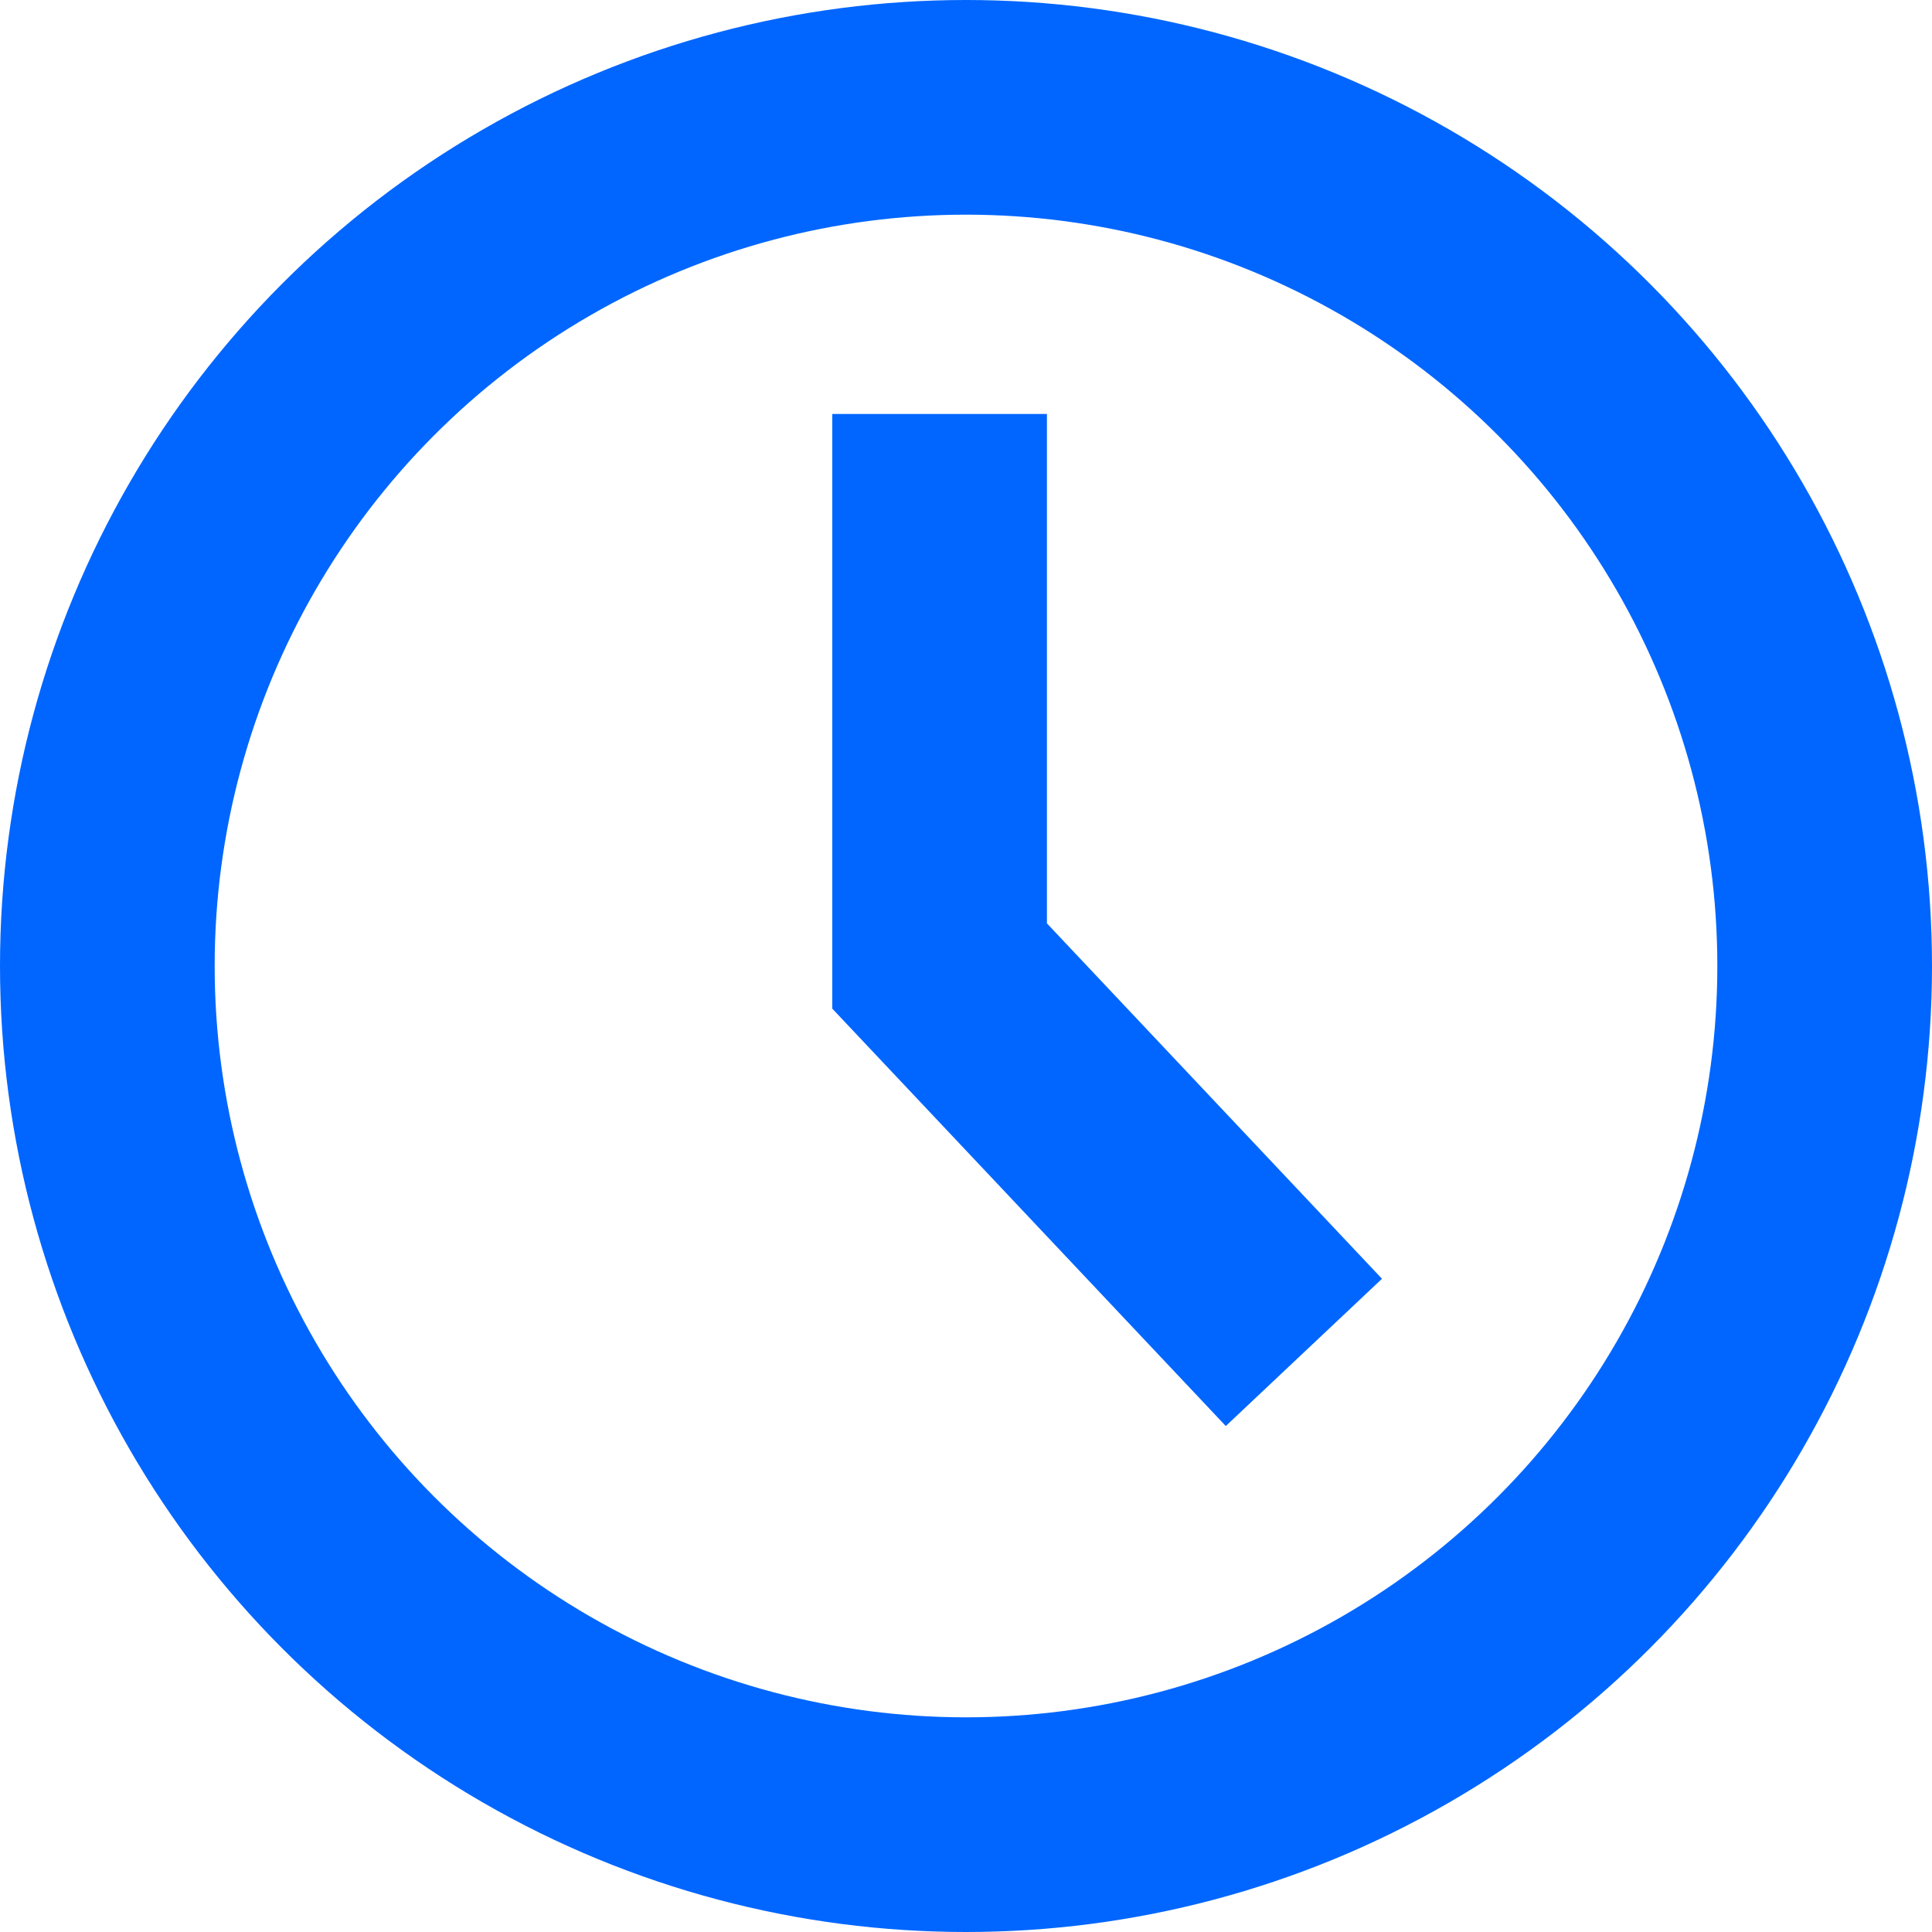
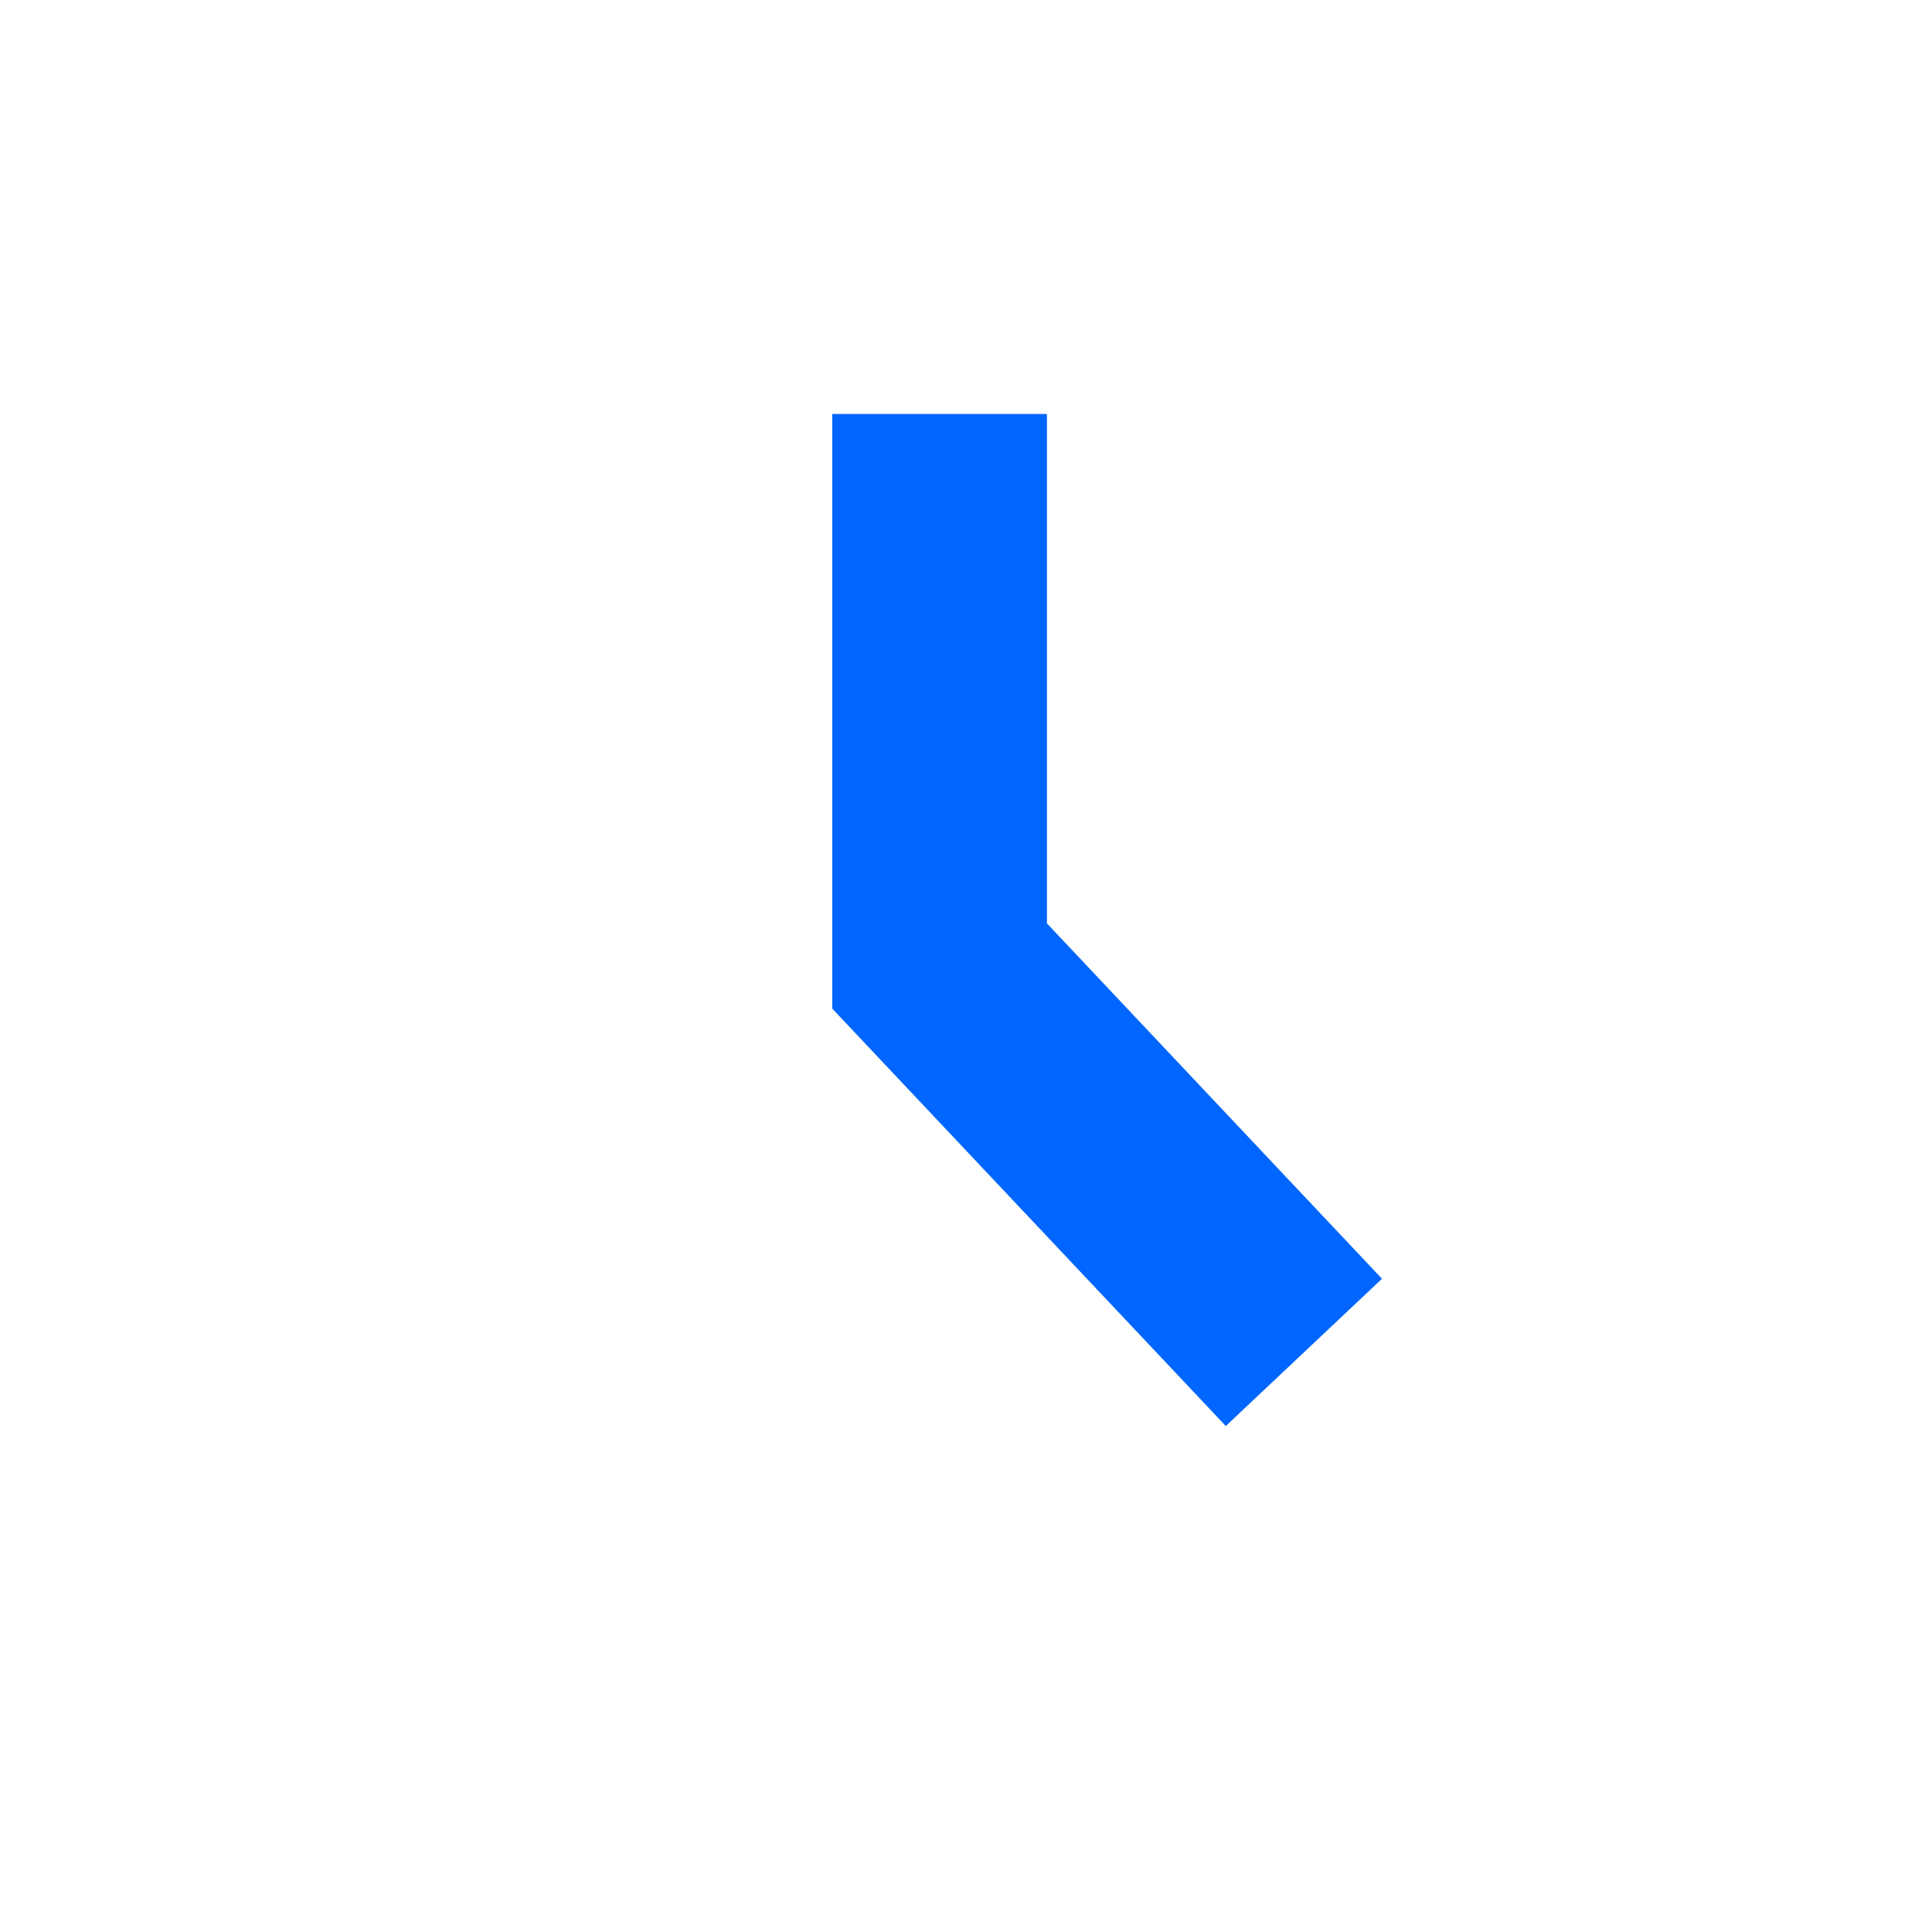
<svg xmlns="http://www.w3.org/2000/svg" width="18" height="18" viewBox="0 0 18 18" fill="none">
-   <circle cx="9" cy="9" r="8" stroke="#0066FF" stroke-width="2" />
  <path d="M12.148 12.6L8.754 9L8.754 3.857" stroke="#0066FF" stroke-width="2" />
</svg>